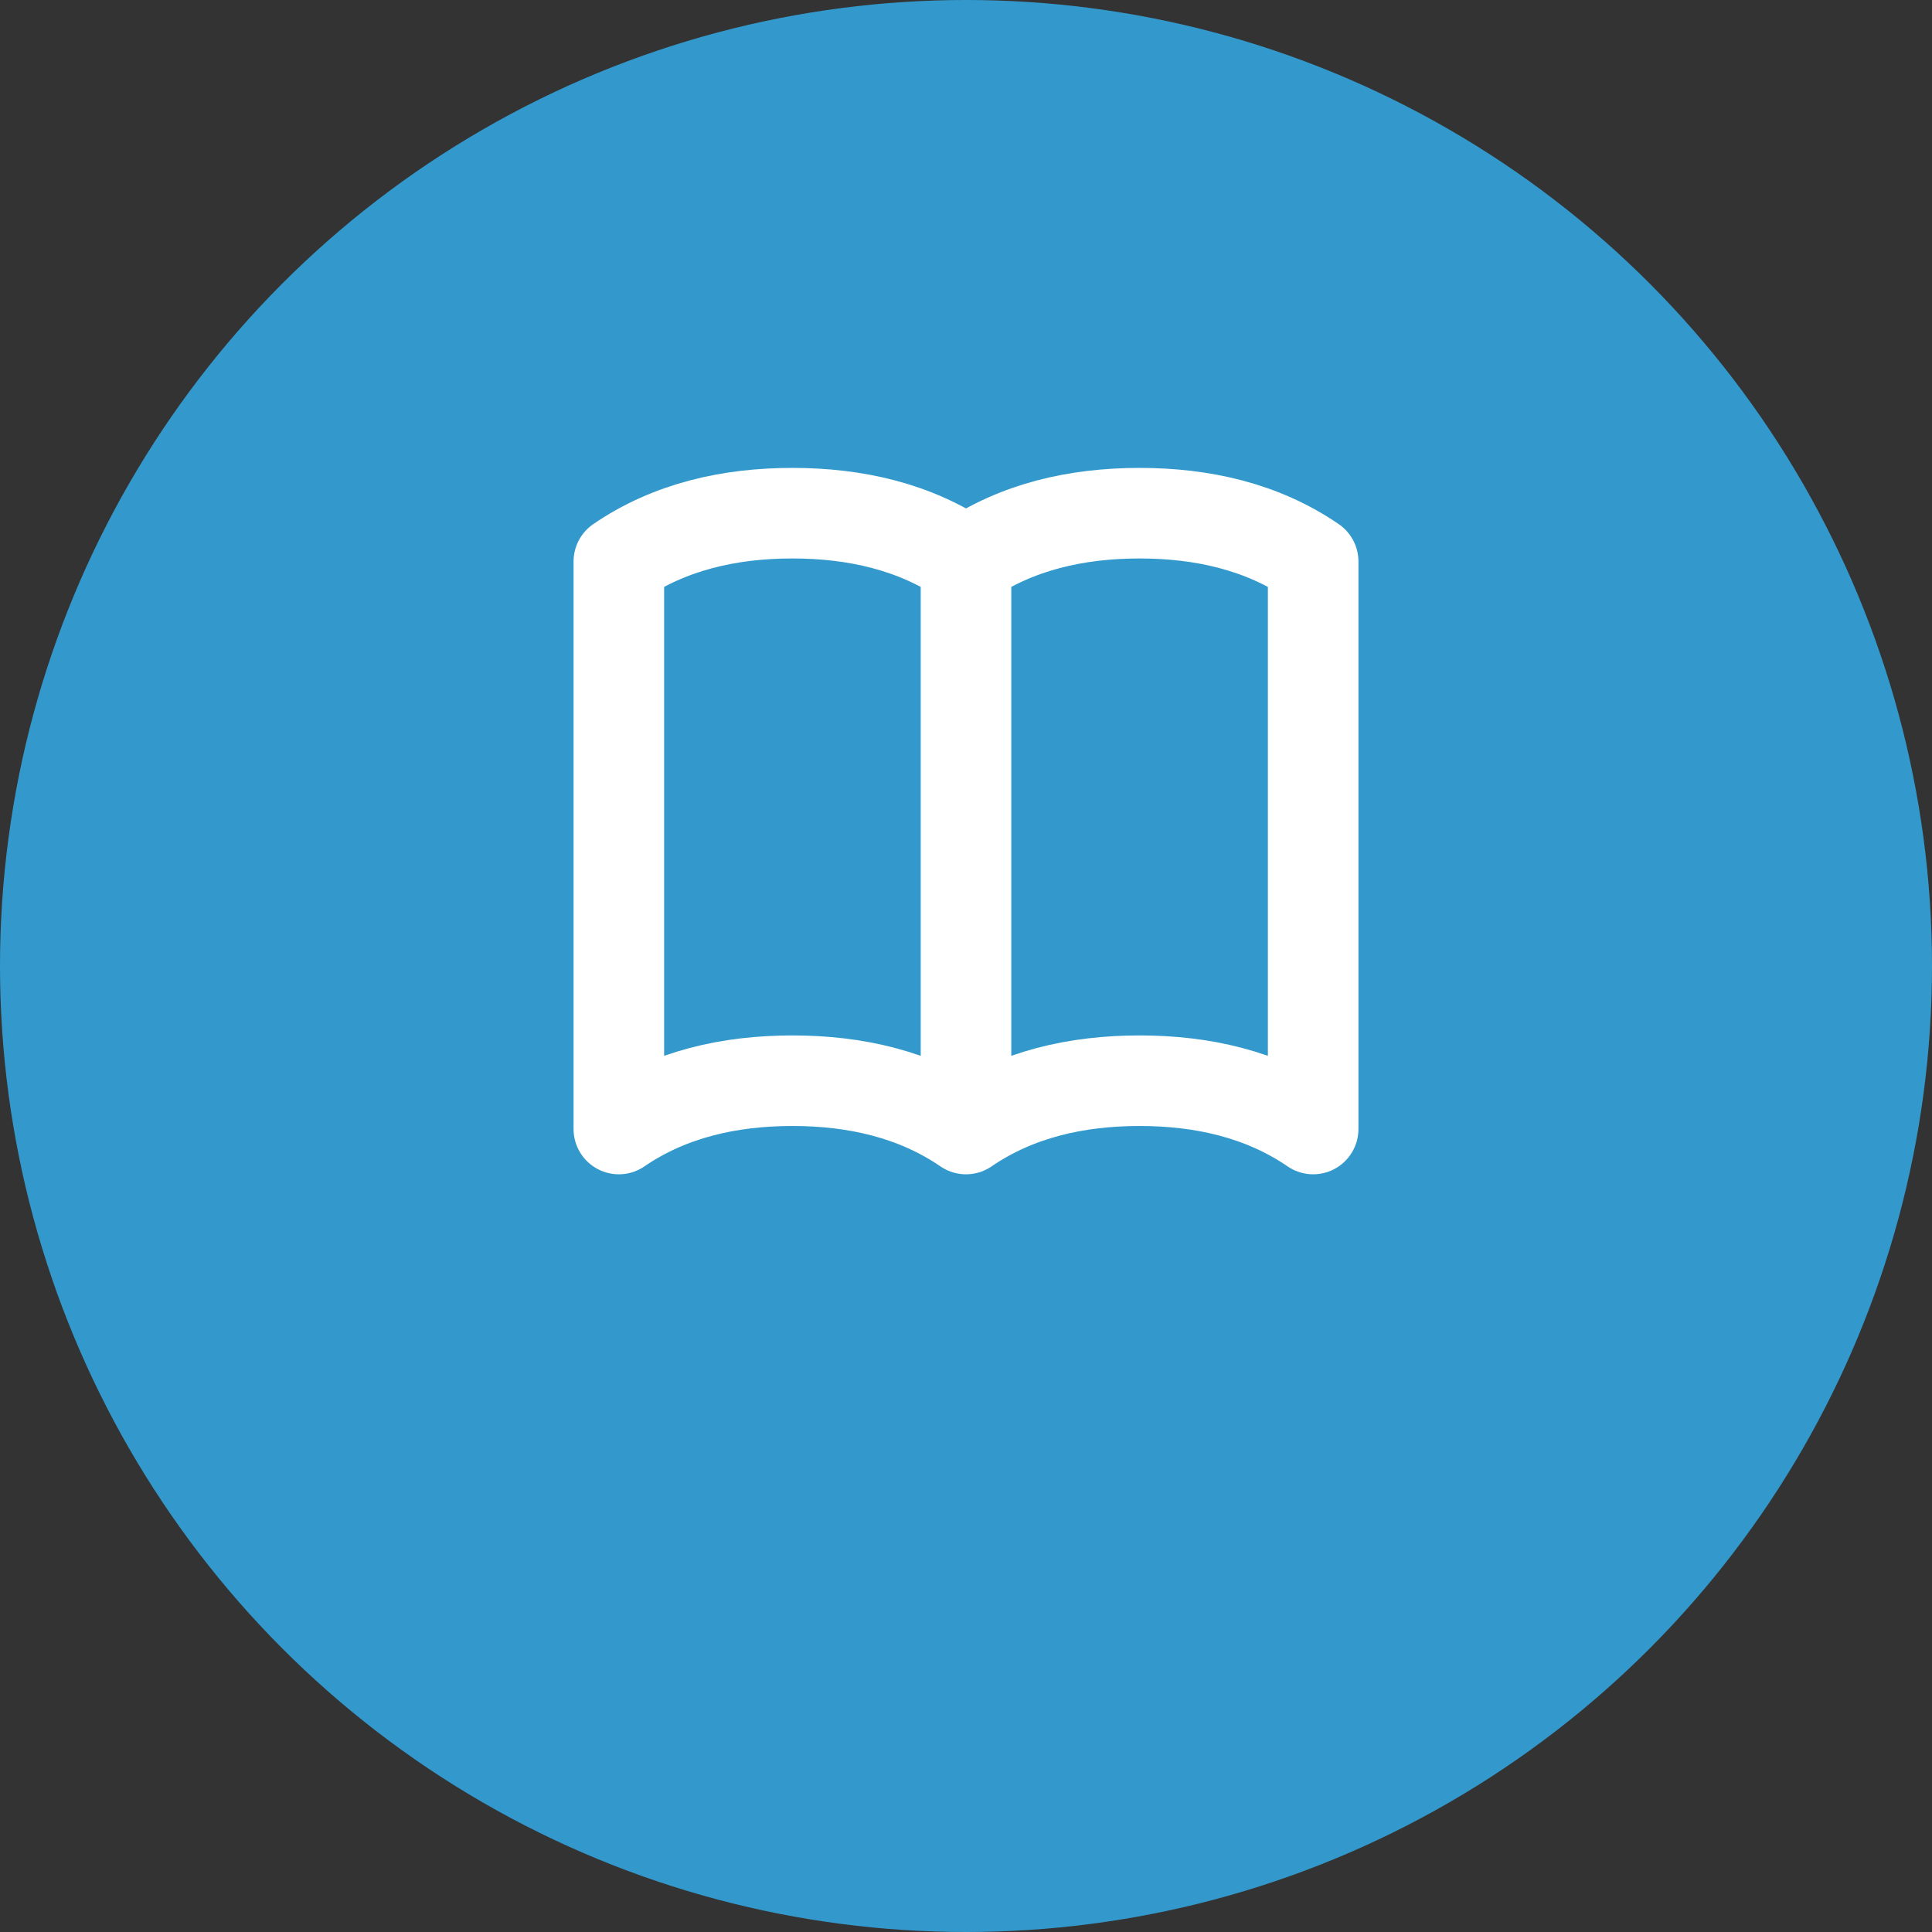
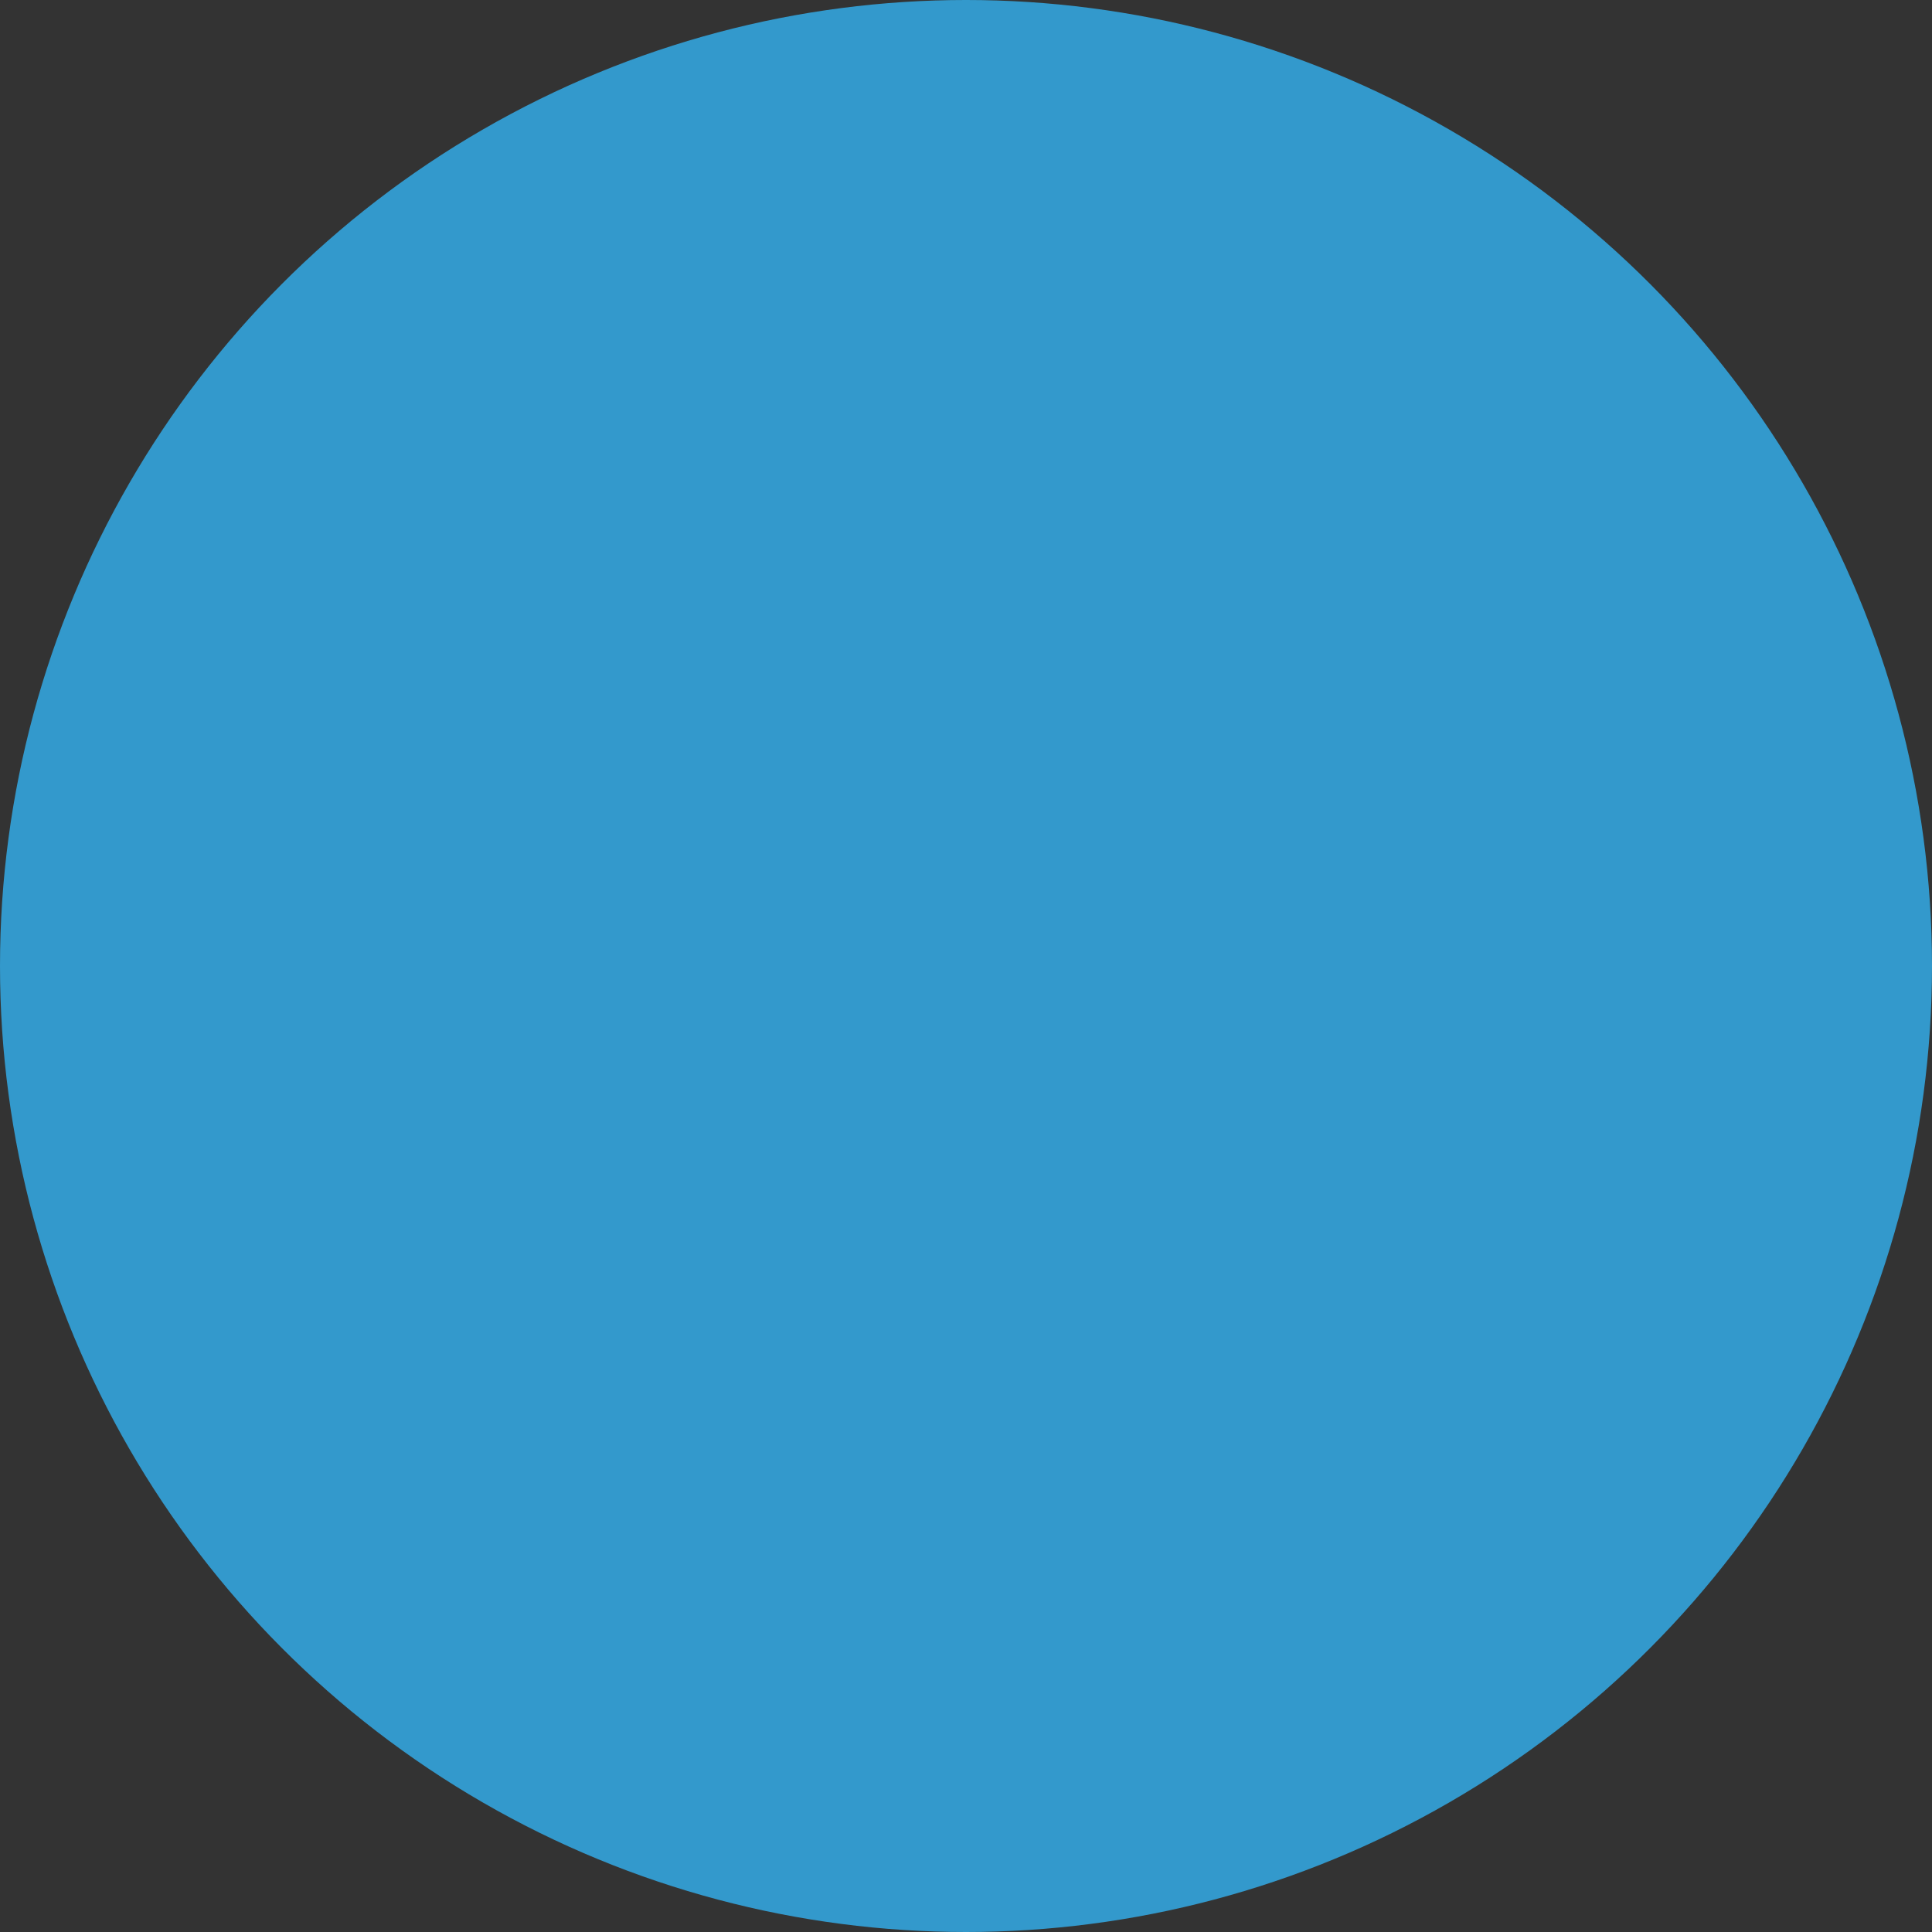
<svg xmlns="http://www.w3.org/2000/svg" viewBox="0 0 32 32">
  <rect x="0" y="0" width="32" height="32" fill="#333333" stroke="none" />
  <circle cx="16" cy="16" r="16" fill="#3399CC" />
-   <path d="M16 9.3v9.4m0-9.4c-.842-.577-1.835-.8-2.875-.8s-2.033.223-2.875.8v9.4c.842-.577 1.835-.8 2.875-.8s2.033.223 2.875.8m0-9.4c.842-.577 1.835-.8 2.875-.8s2.033.223 2.875.8v9.4c-.842-.577-1.835-.8-2.875-.8s-2.033.223-2.875.8" stroke="white" stroke-width="1.5" stroke-linecap="round" stroke-linejoin="round" fill="none" />
</svg>